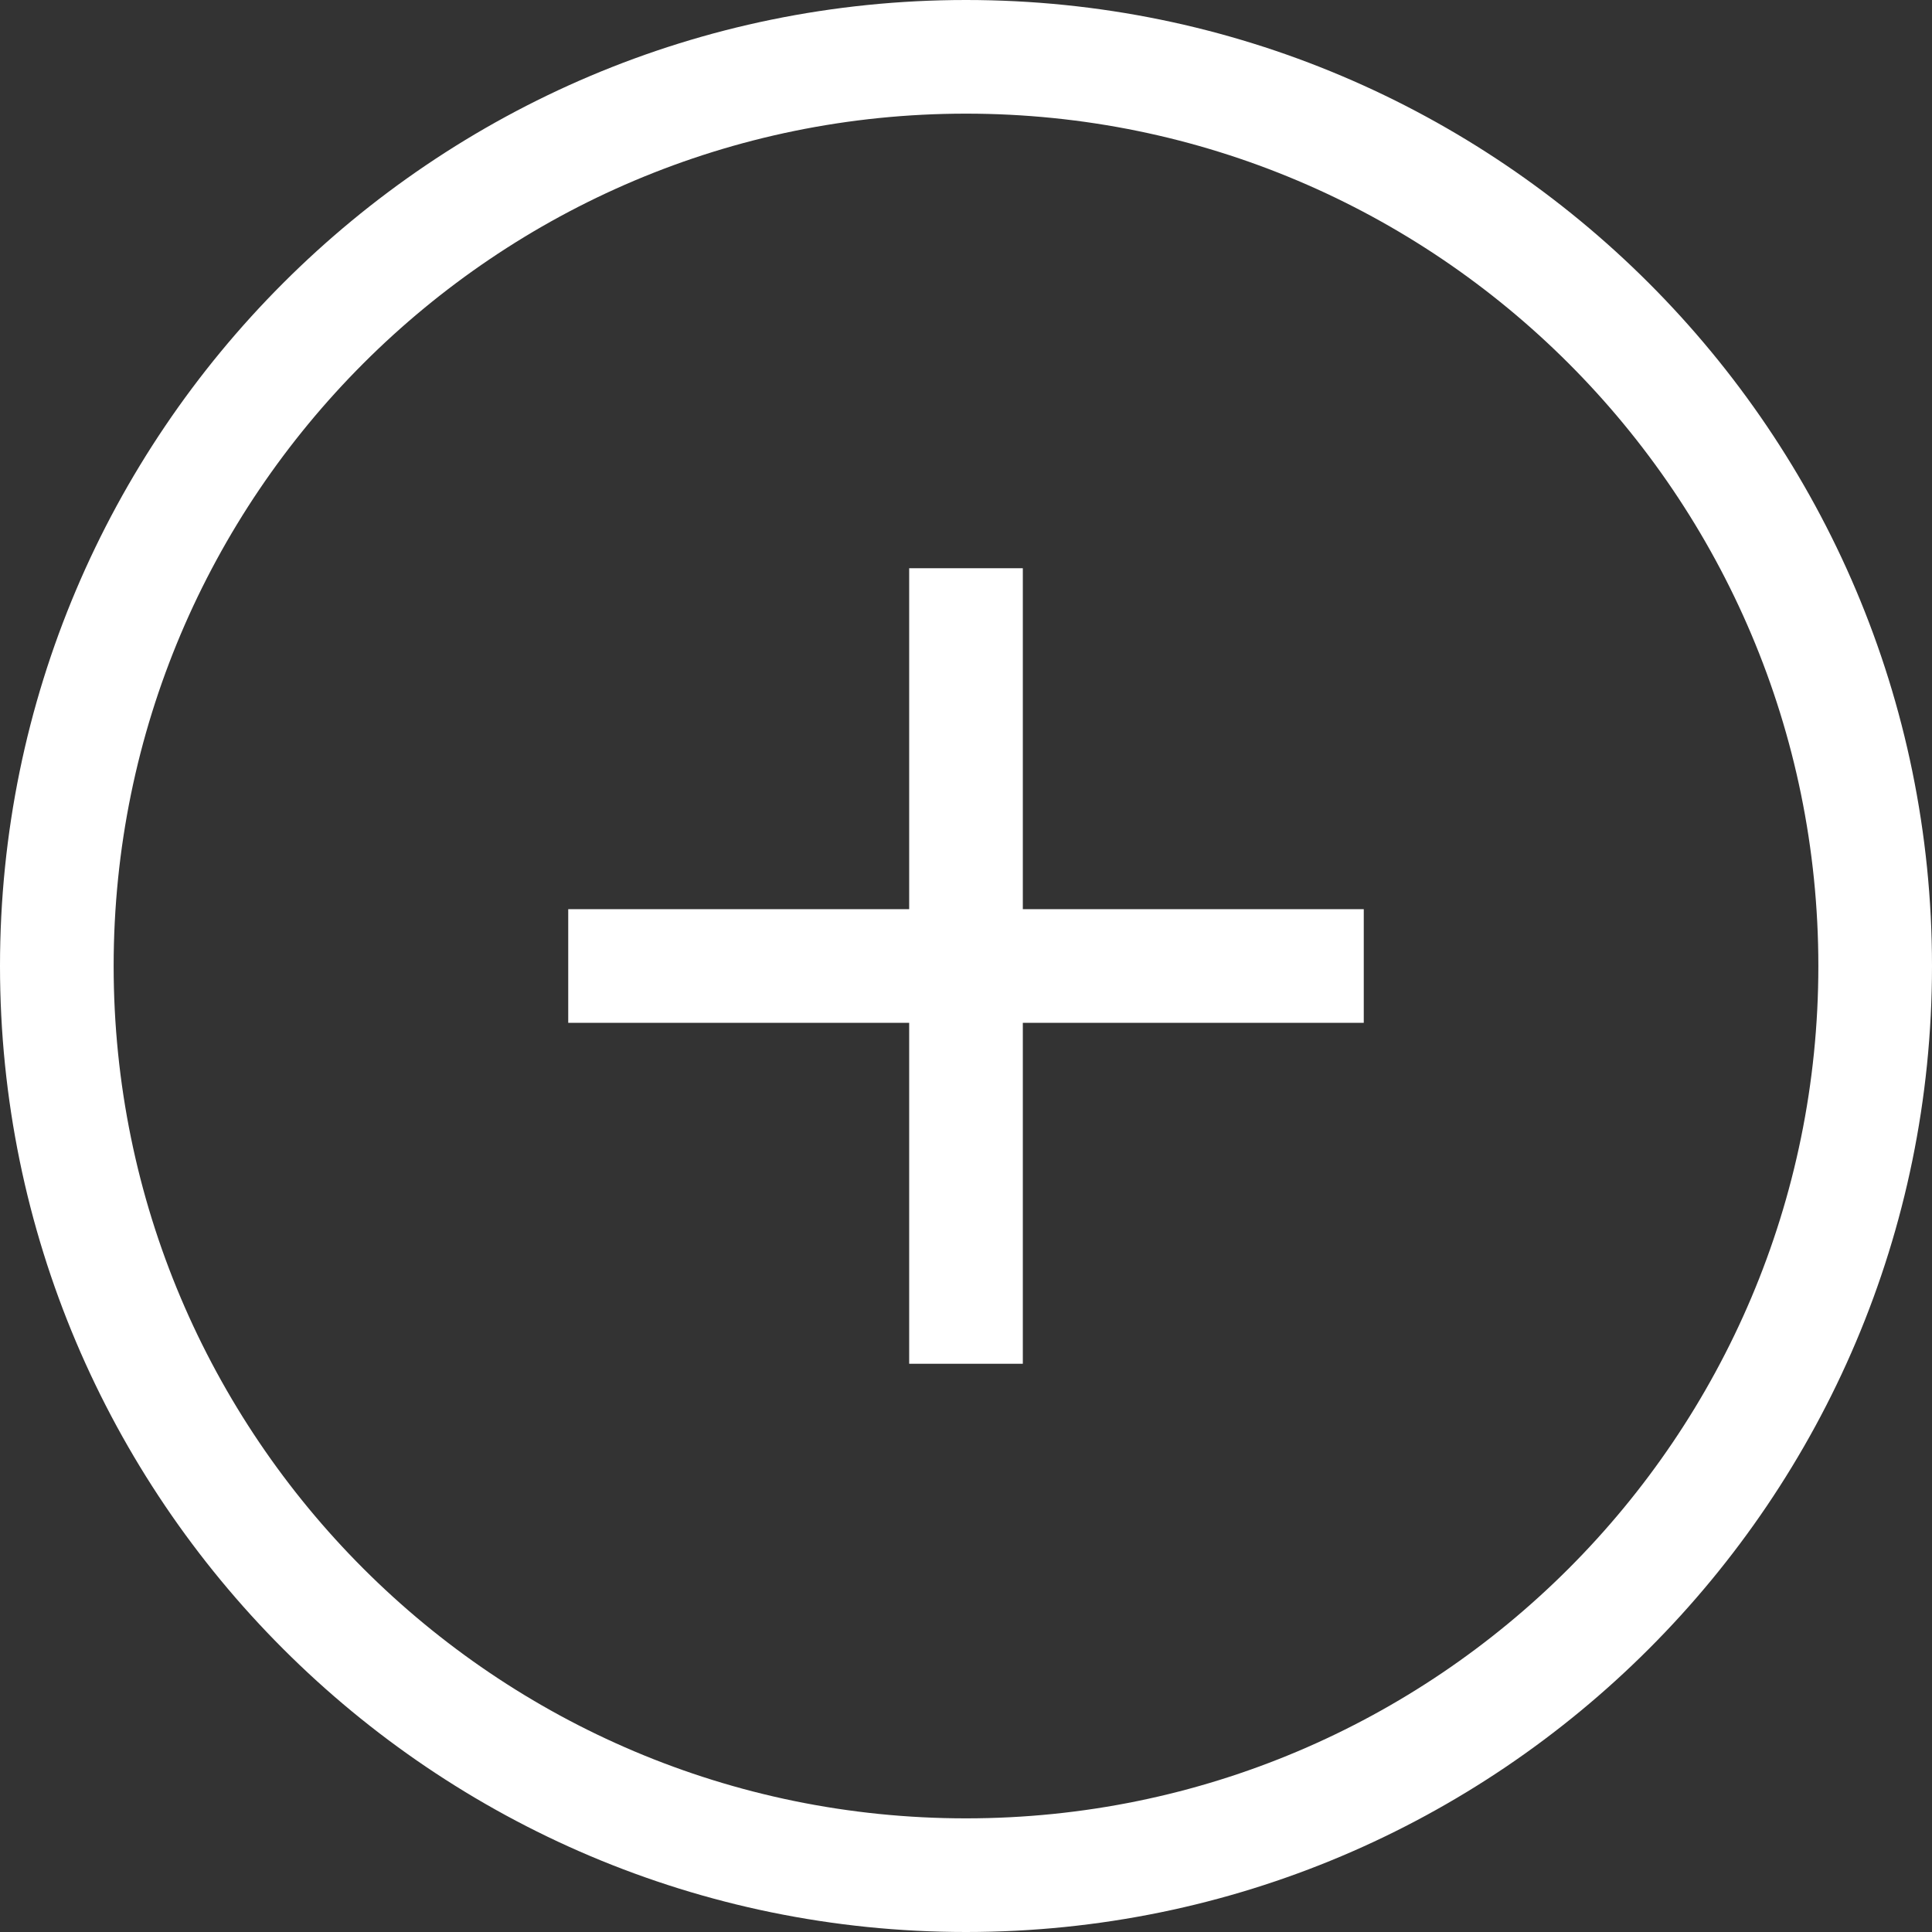
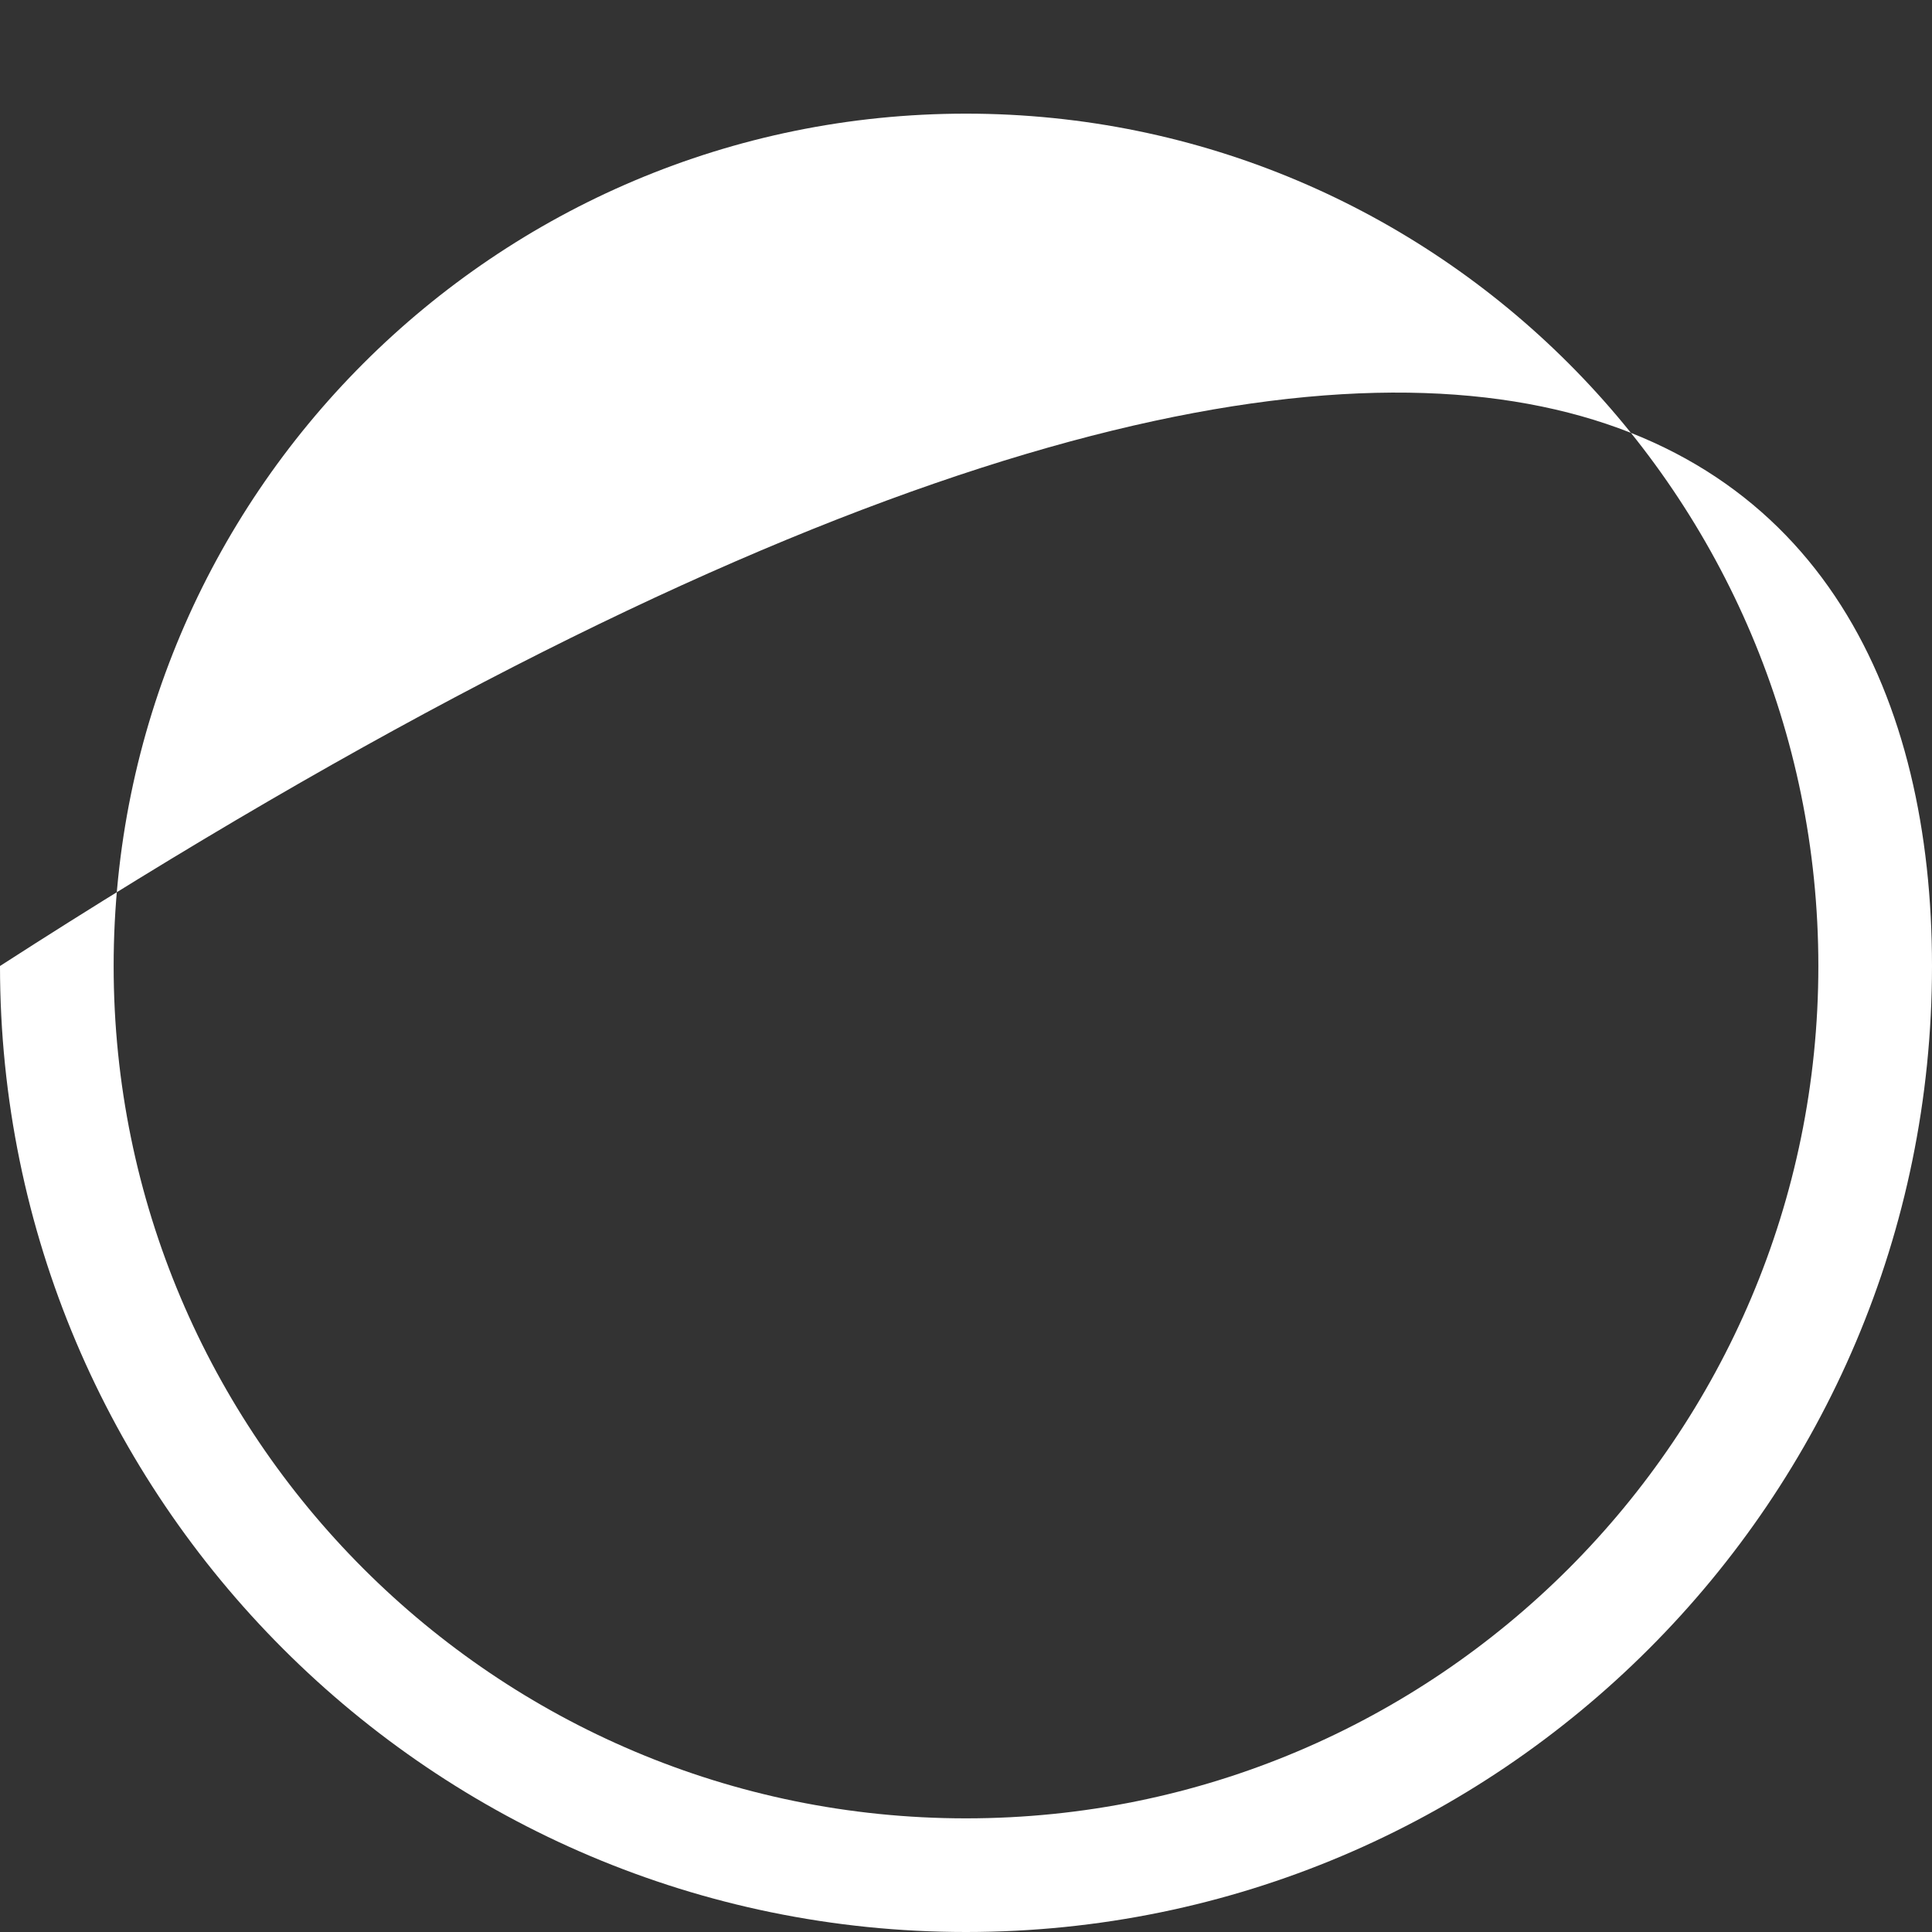
<svg xmlns="http://www.w3.org/2000/svg" version="1.1" id="Layer_1" x="0px" y="0px" viewBox="0 0 17 17" style="enable-background:new 0 0 17 17;" xml:space="preserve">
  <rect x="0" y="0" width="17" height="17" fill="#333333" stroke="none" />
  <style type="text/css">
	.st0{fill:#fff;}
</style>
  <g>
-     <path class="st0" d="M8.5,17C3.81,17,0,13.19,0,8.5C0,3.81,3.81,0,8.5,0C13.19,0,17,3.81,17,8.5C17,13.19,13.19,17,8.5,17z M8.5,1   C4.36,1,1,4.36,1,8.5C1,12.64,4.36,16,8.5,16S16,12.64,16,8.5C16,4.36,12.64,1,8.5,1z" />
+     <path class="st0" d="M8.5,17C3.81,17,0,13.19,0,8.5C13.19,0,17,3.81,17,8.5C17,13.19,13.19,17,8.5,17z M8.5,1   C4.36,1,1,4.36,1,8.5C1,12.64,4.36,16,8.5,16S16,12.64,16,8.5C16,4.36,12.64,1,8.5,1z" />
  </g>
  <g>
    <g>
-       <rect x="8" y="5" class="st0" width="1" height="7" />
-     </g>
+       </g>
  </g>
  <g>
    <g>
-       <rect x="5" y="8" class="st0" width="7" height="1" />
-     </g>
+       </g>
  </g>
</svg>